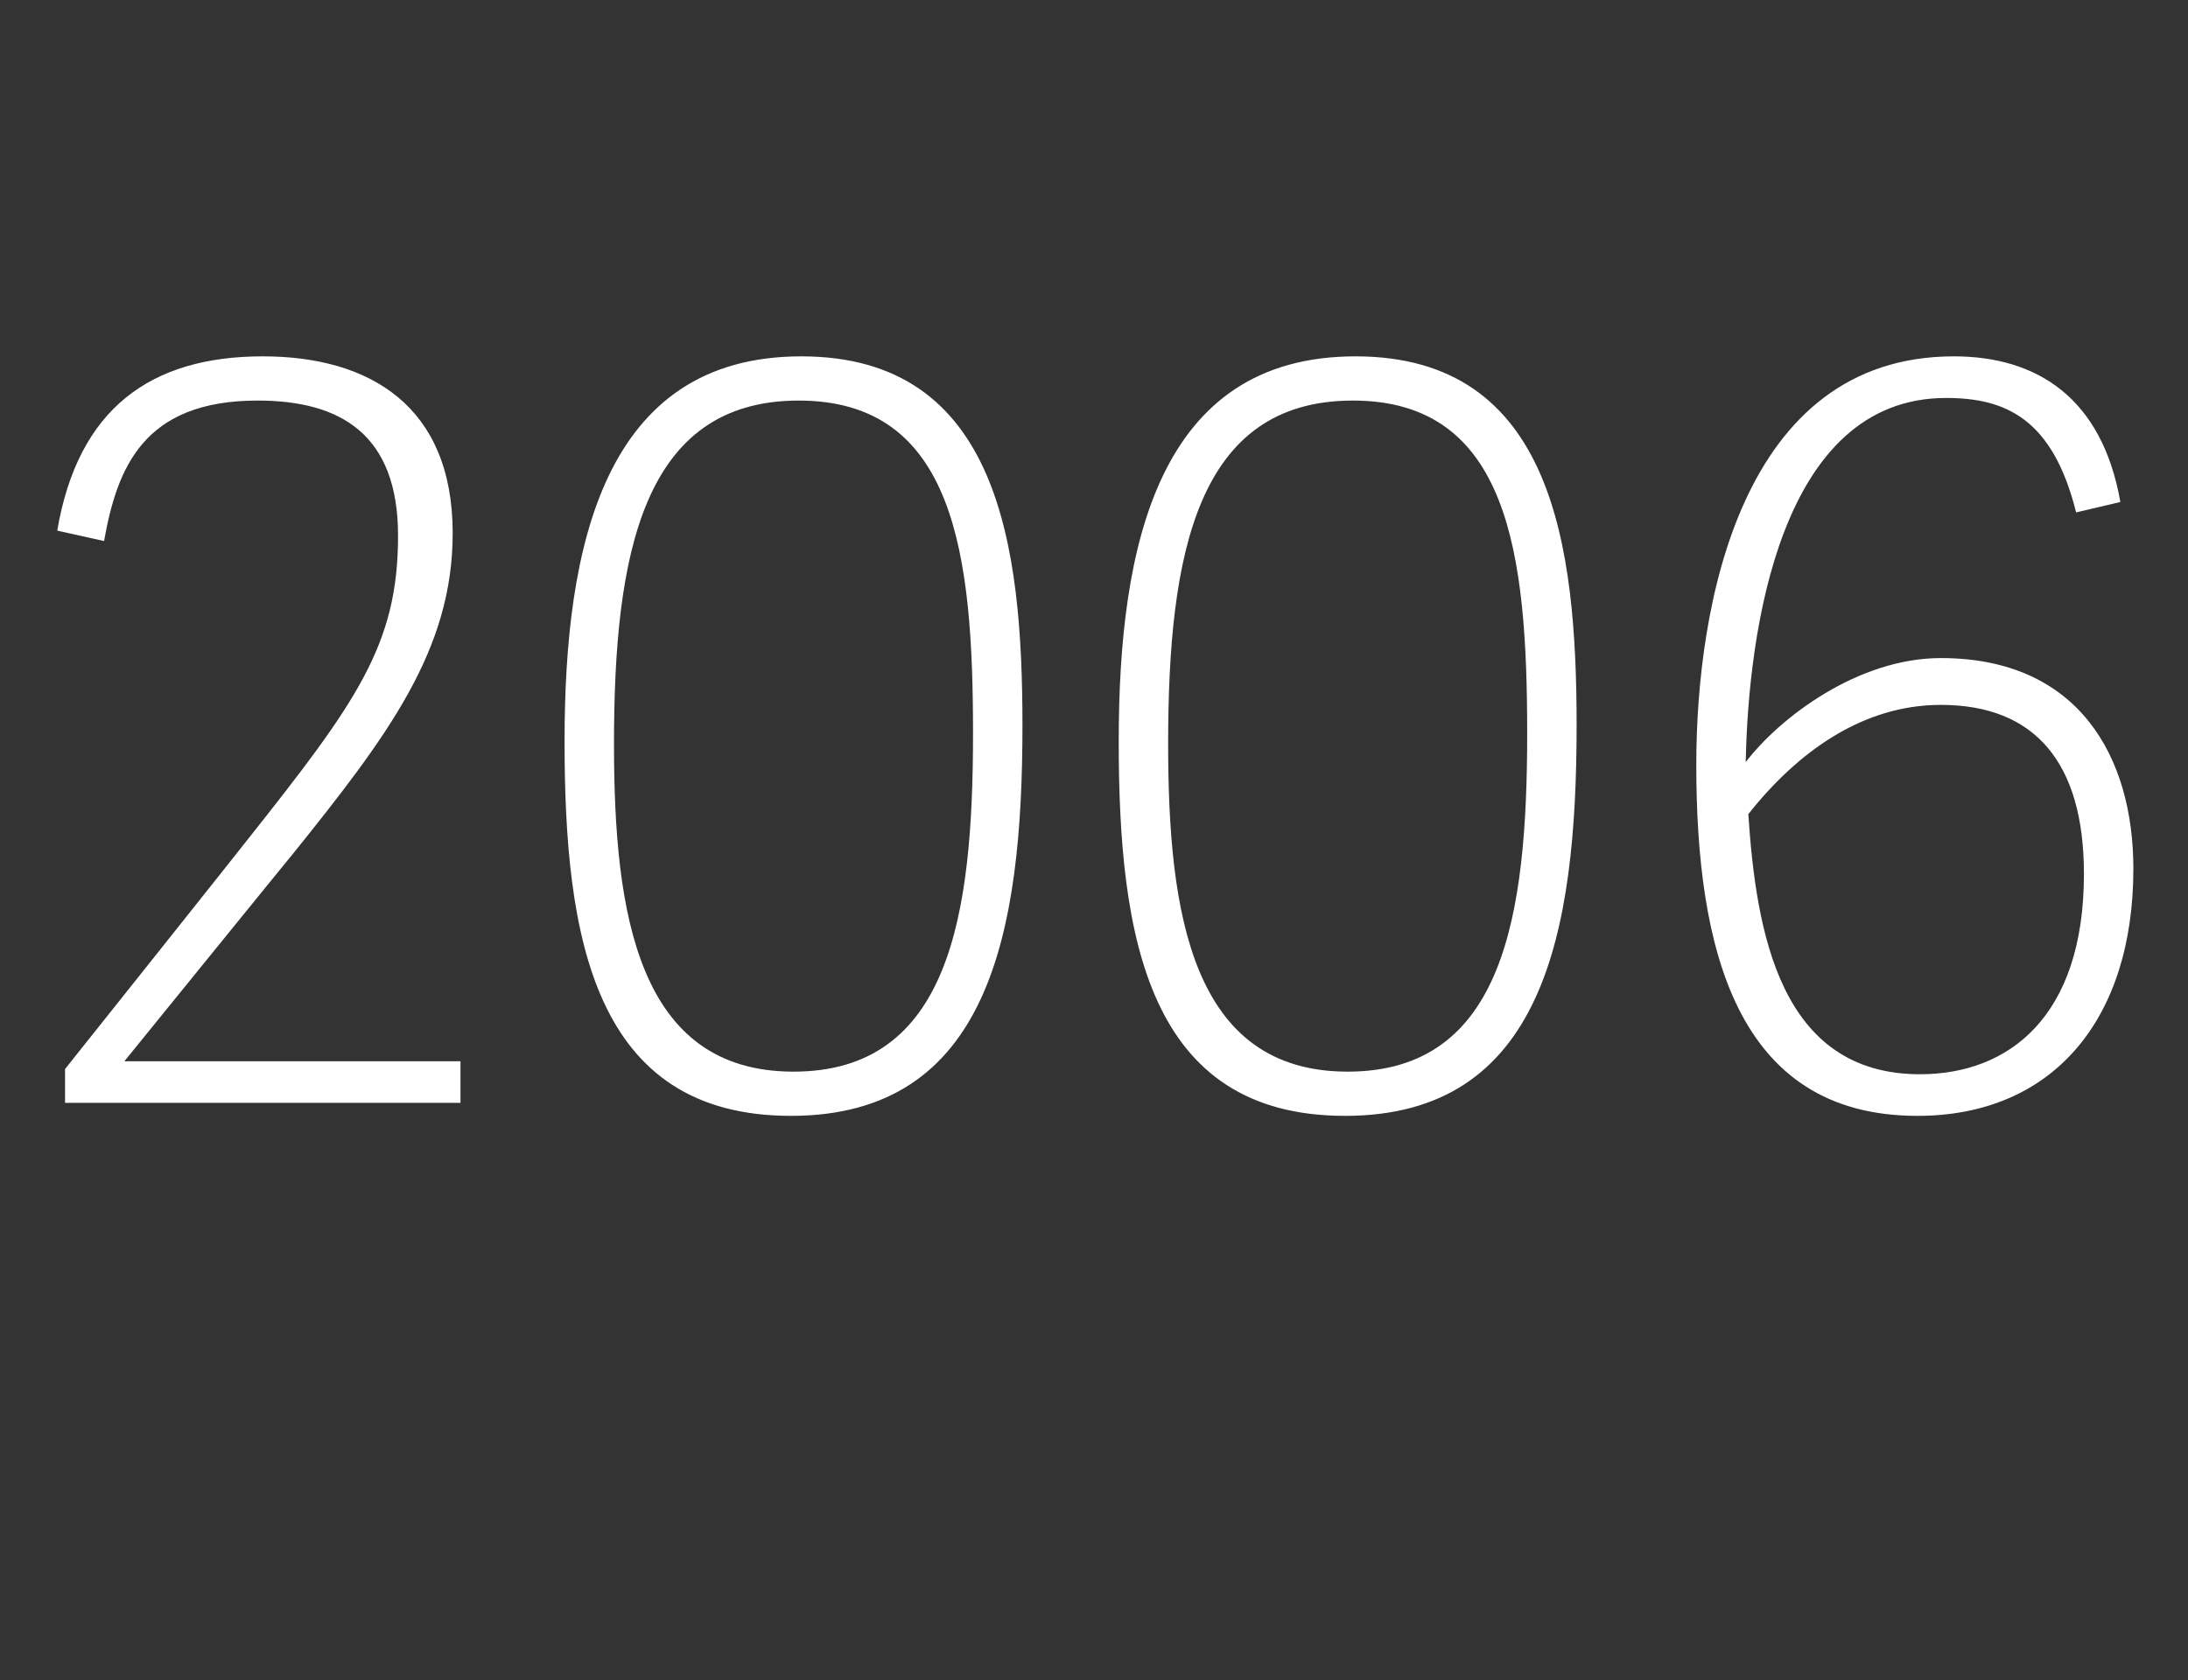
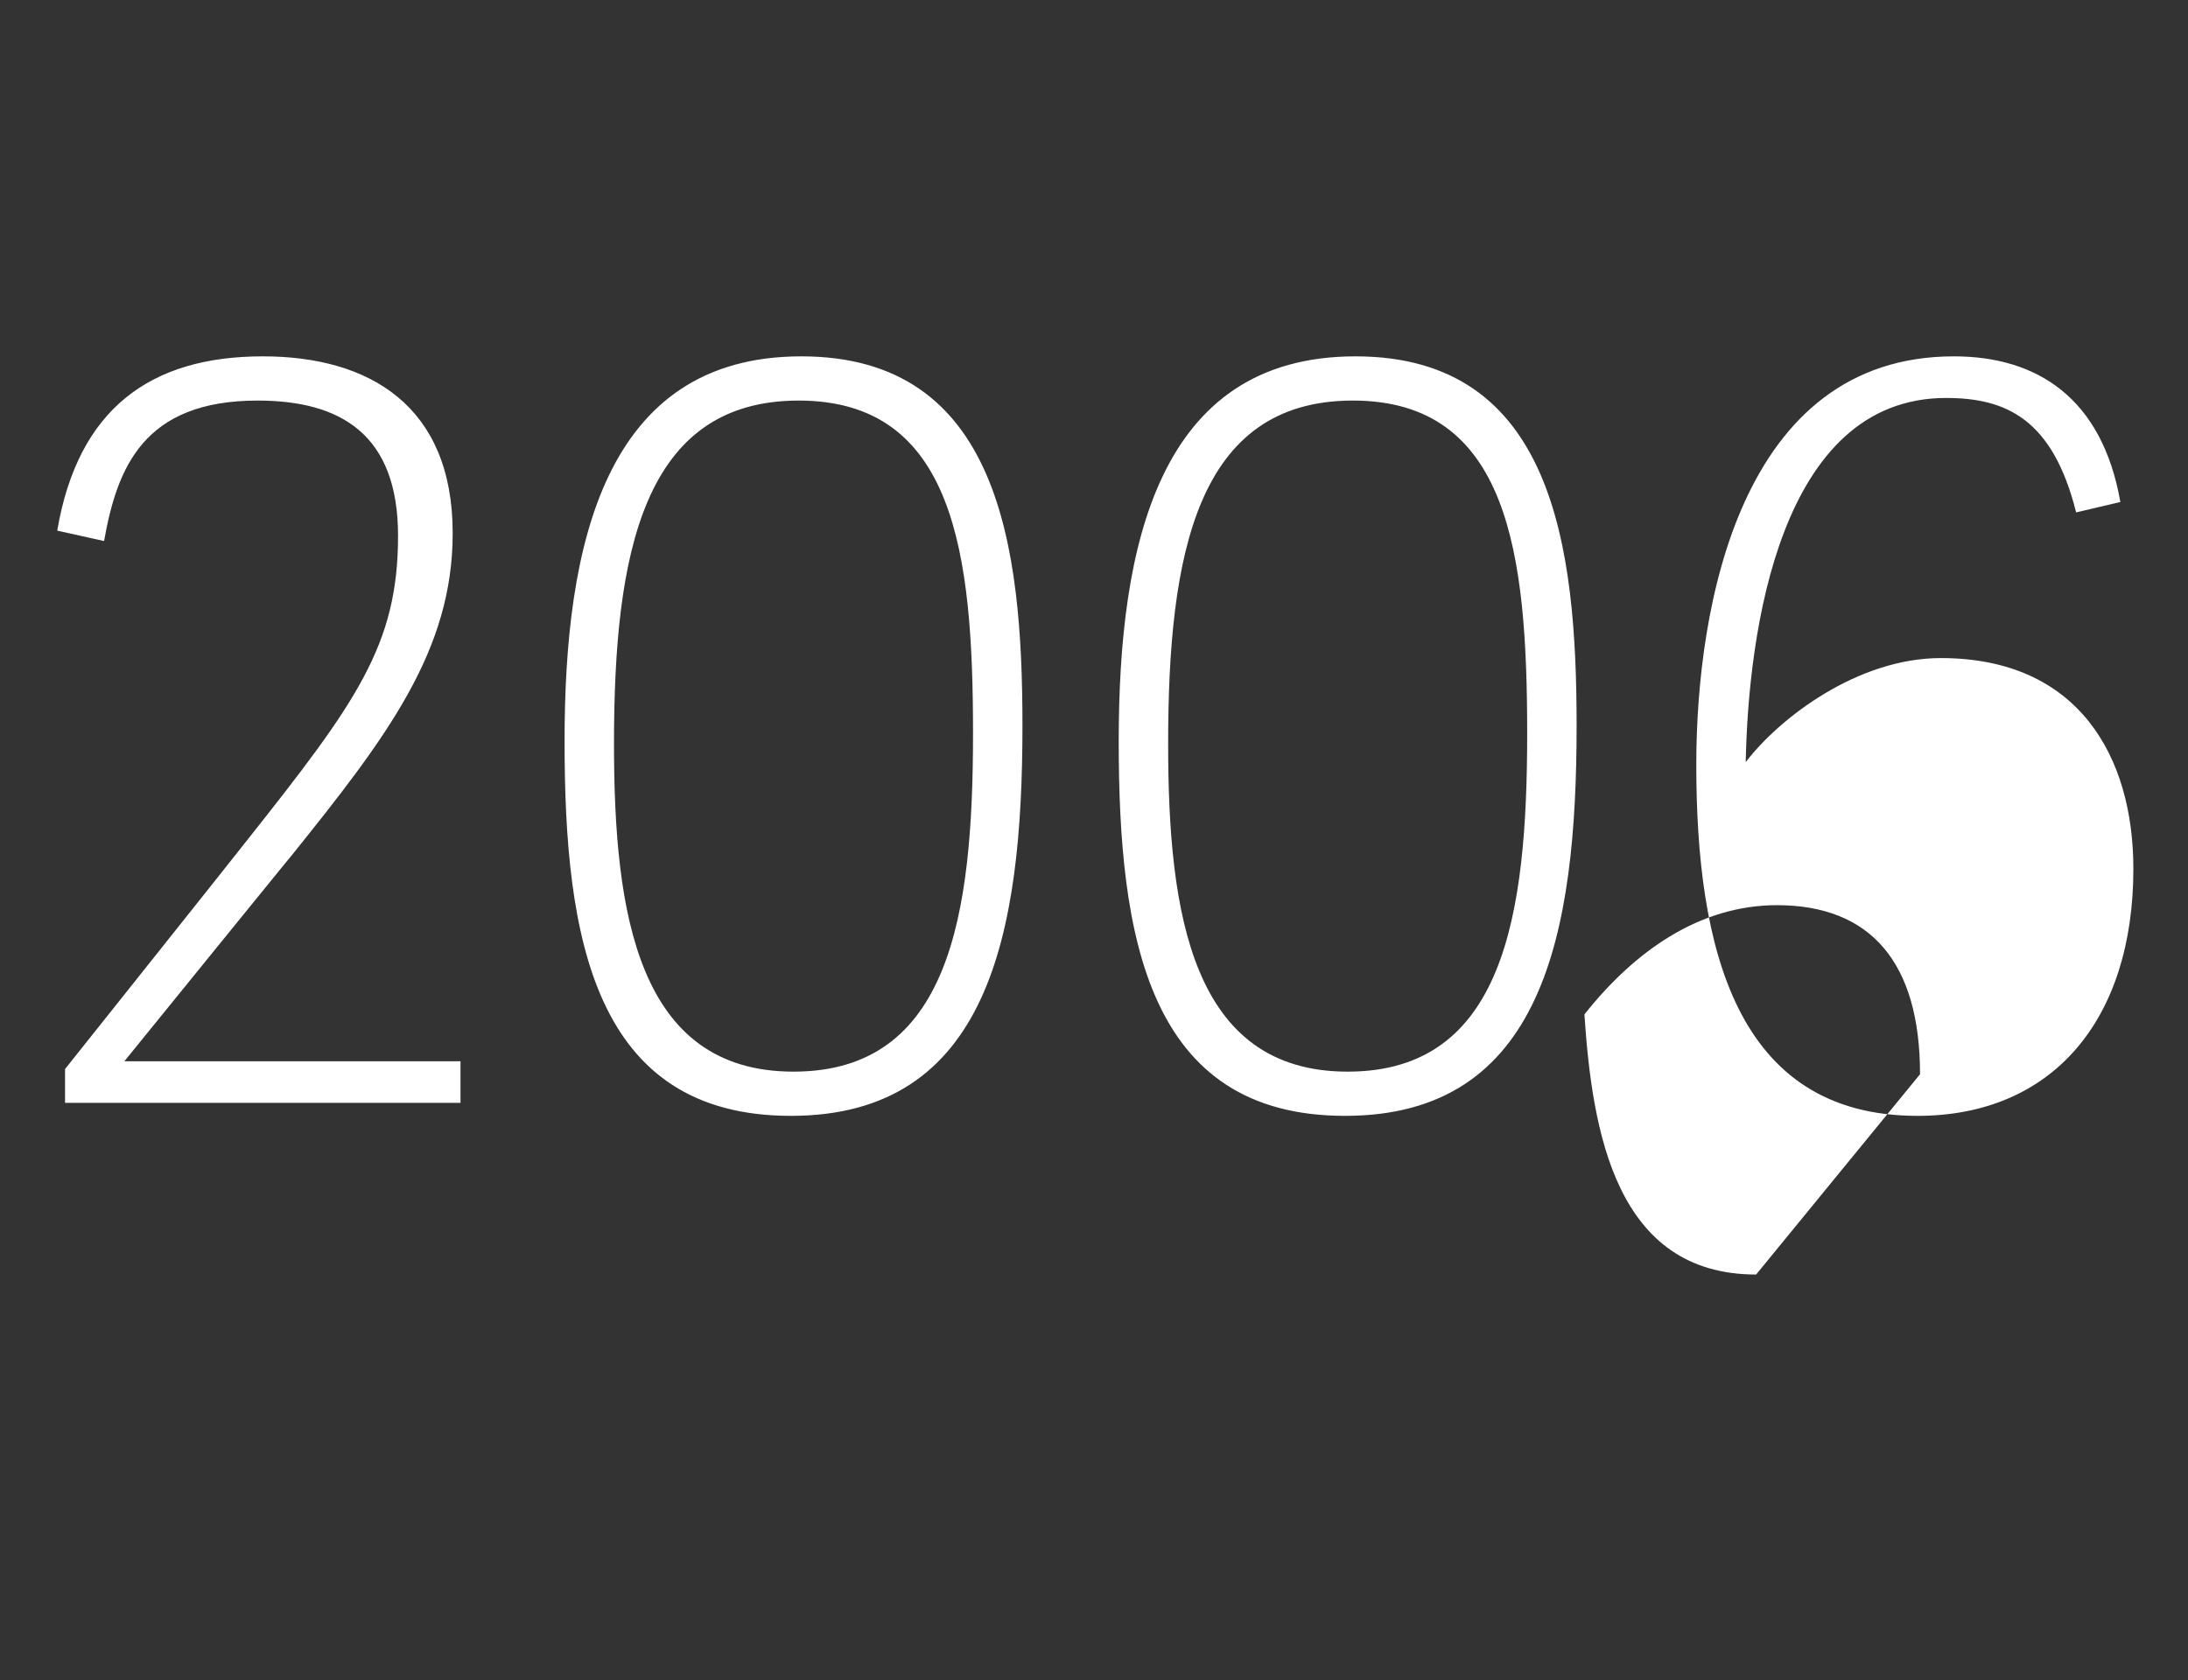
<svg xmlns="http://www.w3.org/2000/svg" version="1.1" width="84.1px" height="64.6px" viewBox="0 -13 84.1 64.6" style="top:-13px">
  <rect x="0" y="-13" width="84.1" height="64.6" fill="#333333" stroke="none" />
  <desc>2006</desc>
  <defs />
  <g id="Polygon41599">
-     <path d="m17.4 7.5c0 4.5-2.5 7.8-6.2 12.4c.03-.05-6.5 8-6.5 8l0-.1l13 0l0 1.6l-15.2 0l0-1.3c0 0 6.98-8.76 7-8.8c4.2-5.3 5.8-7.5 5.8-11.7c0-3.9-2.2-5.2-5.4-5.2c-4.4 0-5.4 2.6-5.9 5.4c0 0-1.8-.4-1.8-.4c.8-4.7 3.6-6.7 7.9-6.7c4.1 0 7.3 1.9 7.3 6.8zm4.3 8c0-7.5 1.5-14.8 9.1-14.8c7.6 0 8.5 7.3 8.5 14.2c0 8-1.3 15-8.9 15c-7.6 0-8.7-6.9-8.7-14.4zm15.7-.3c0-6.9-.7-12.8-6.7-12.8c-6 0-7.1 5.9-7.1 13.2c0 6.5.9 12.6 6.9 12.6c6 0 6.9-6 6.9-13zm5.6.3c0-7.5 1.5-14.8 9.1-14.8c7.6 0 8.5 7.3 8.5 14.2c0 8-1.3 15-8.9 15c-7.6 0-8.7-6.9-8.7-14.4zm15.7-.3c0-6.9-.7-12.8-6.7-12.8c-6 0-7.1 5.9-7.1 13.2c0 6.5.9 12.6 6.9 12.6c6 0 6.9-6 6.9-13zm21.1-8.5c-.9-3.6-2.7-4.4-5-4.4c-6.4 0-7.6 9-7.7 14c1.3-1.7 4.3-4 7.5-4c5.3 0 7.4 3.8 7.4 8.1c0 5.8-3.1 9.5-8.3 9.5c-7 0-8.5-6.5-8.5-13.5c0-6.1 1.7-15.7 9.9-15.7c3.2 0 5.7 1.6 6.4 5.6c0 0-1.7.4-1.7.4zm-6 21.6c3.4 0 6.3-2.2 6.3-7.7c0-4.3-1.9-6.5-5.5-6.5c-3 0-5.5 1.8-7.4 4.2c.3 4.5 1.2 10 6.6 10z" stroke="none" fill="#fff" />
+     <path d="m17.4 7.5c0 4.5-2.5 7.8-6.2 12.4c.03-.05-6.5 8-6.5 8l0-.1l13 0l0 1.6l-15.2 0l0-1.3c0 0 6.98-8.76 7-8.8c4.2-5.3 5.8-7.5 5.8-11.7c0-3.9-2.2-5.2-5.4-5.2c-4.4 0-5.4 2.6-5.9 5.4c0 0-1.8-.4-1.8-.4c.8-4.7 3.6-6.7 7.9-6.7c4.1 0 7.3 1.9 7.3 6.8zm4.3 8c0-7.5 1.5-14.8 9.1-14.8c7.6 0 8.5 7.3 8.5 14.2c0 8-1.3 15-8.9 15c-7.6 0-8.7-6.9-8.7-14.4zm15.7-.3c0-6.9-.7-12.8-6.7-12.8c-6 0-7.1 5.9-7.1 13.2c0 6.5.9 12.6 6.9 12.6c6 0 6.9-6 6.9-13zm5.6.3c0-7.5 1.5-14.8 9.1-14.8c7.6 0 8.5 7.3 8.5 14.2c0 8-1.3 15-8.9 15c-7.6 0-8.7-6.9-8.7-14.4zm15.7-.3c0-6.9-.7-12.8-6.7-12.8c-6 0-7.1 5.9-7.1 13.2c0 6.5.9 12.6 6.9 12.6c6 0 6.9-6 6.9-13zm21.1-8.5c-.9-3.6-2.7-4.4-5-4.4c-6.4 0-7.6 9-7.7 14c1.3-1.7 4.3-4 7.5-4c5.3 0 7.4 3.8 7.4 8.1c0 5.8-3.1 9.5-8.3 9.5c-7 0-8.5-6.5-8.5-13.5c0-6.1 1.7-15.7 9.9-15.7c3.2 0 5.7 1.6 6.4 5.6c0 0-1.7.4-1.7.4zm-6 21.6c0-4.3-1.9-6.5-5.5-6.5c-3 0-5.5 1.8-7.4 4.2c.3 4.5 1.2 10 6.6 10z" stroke="none" fill="#fff" />
  </g>
</svg>